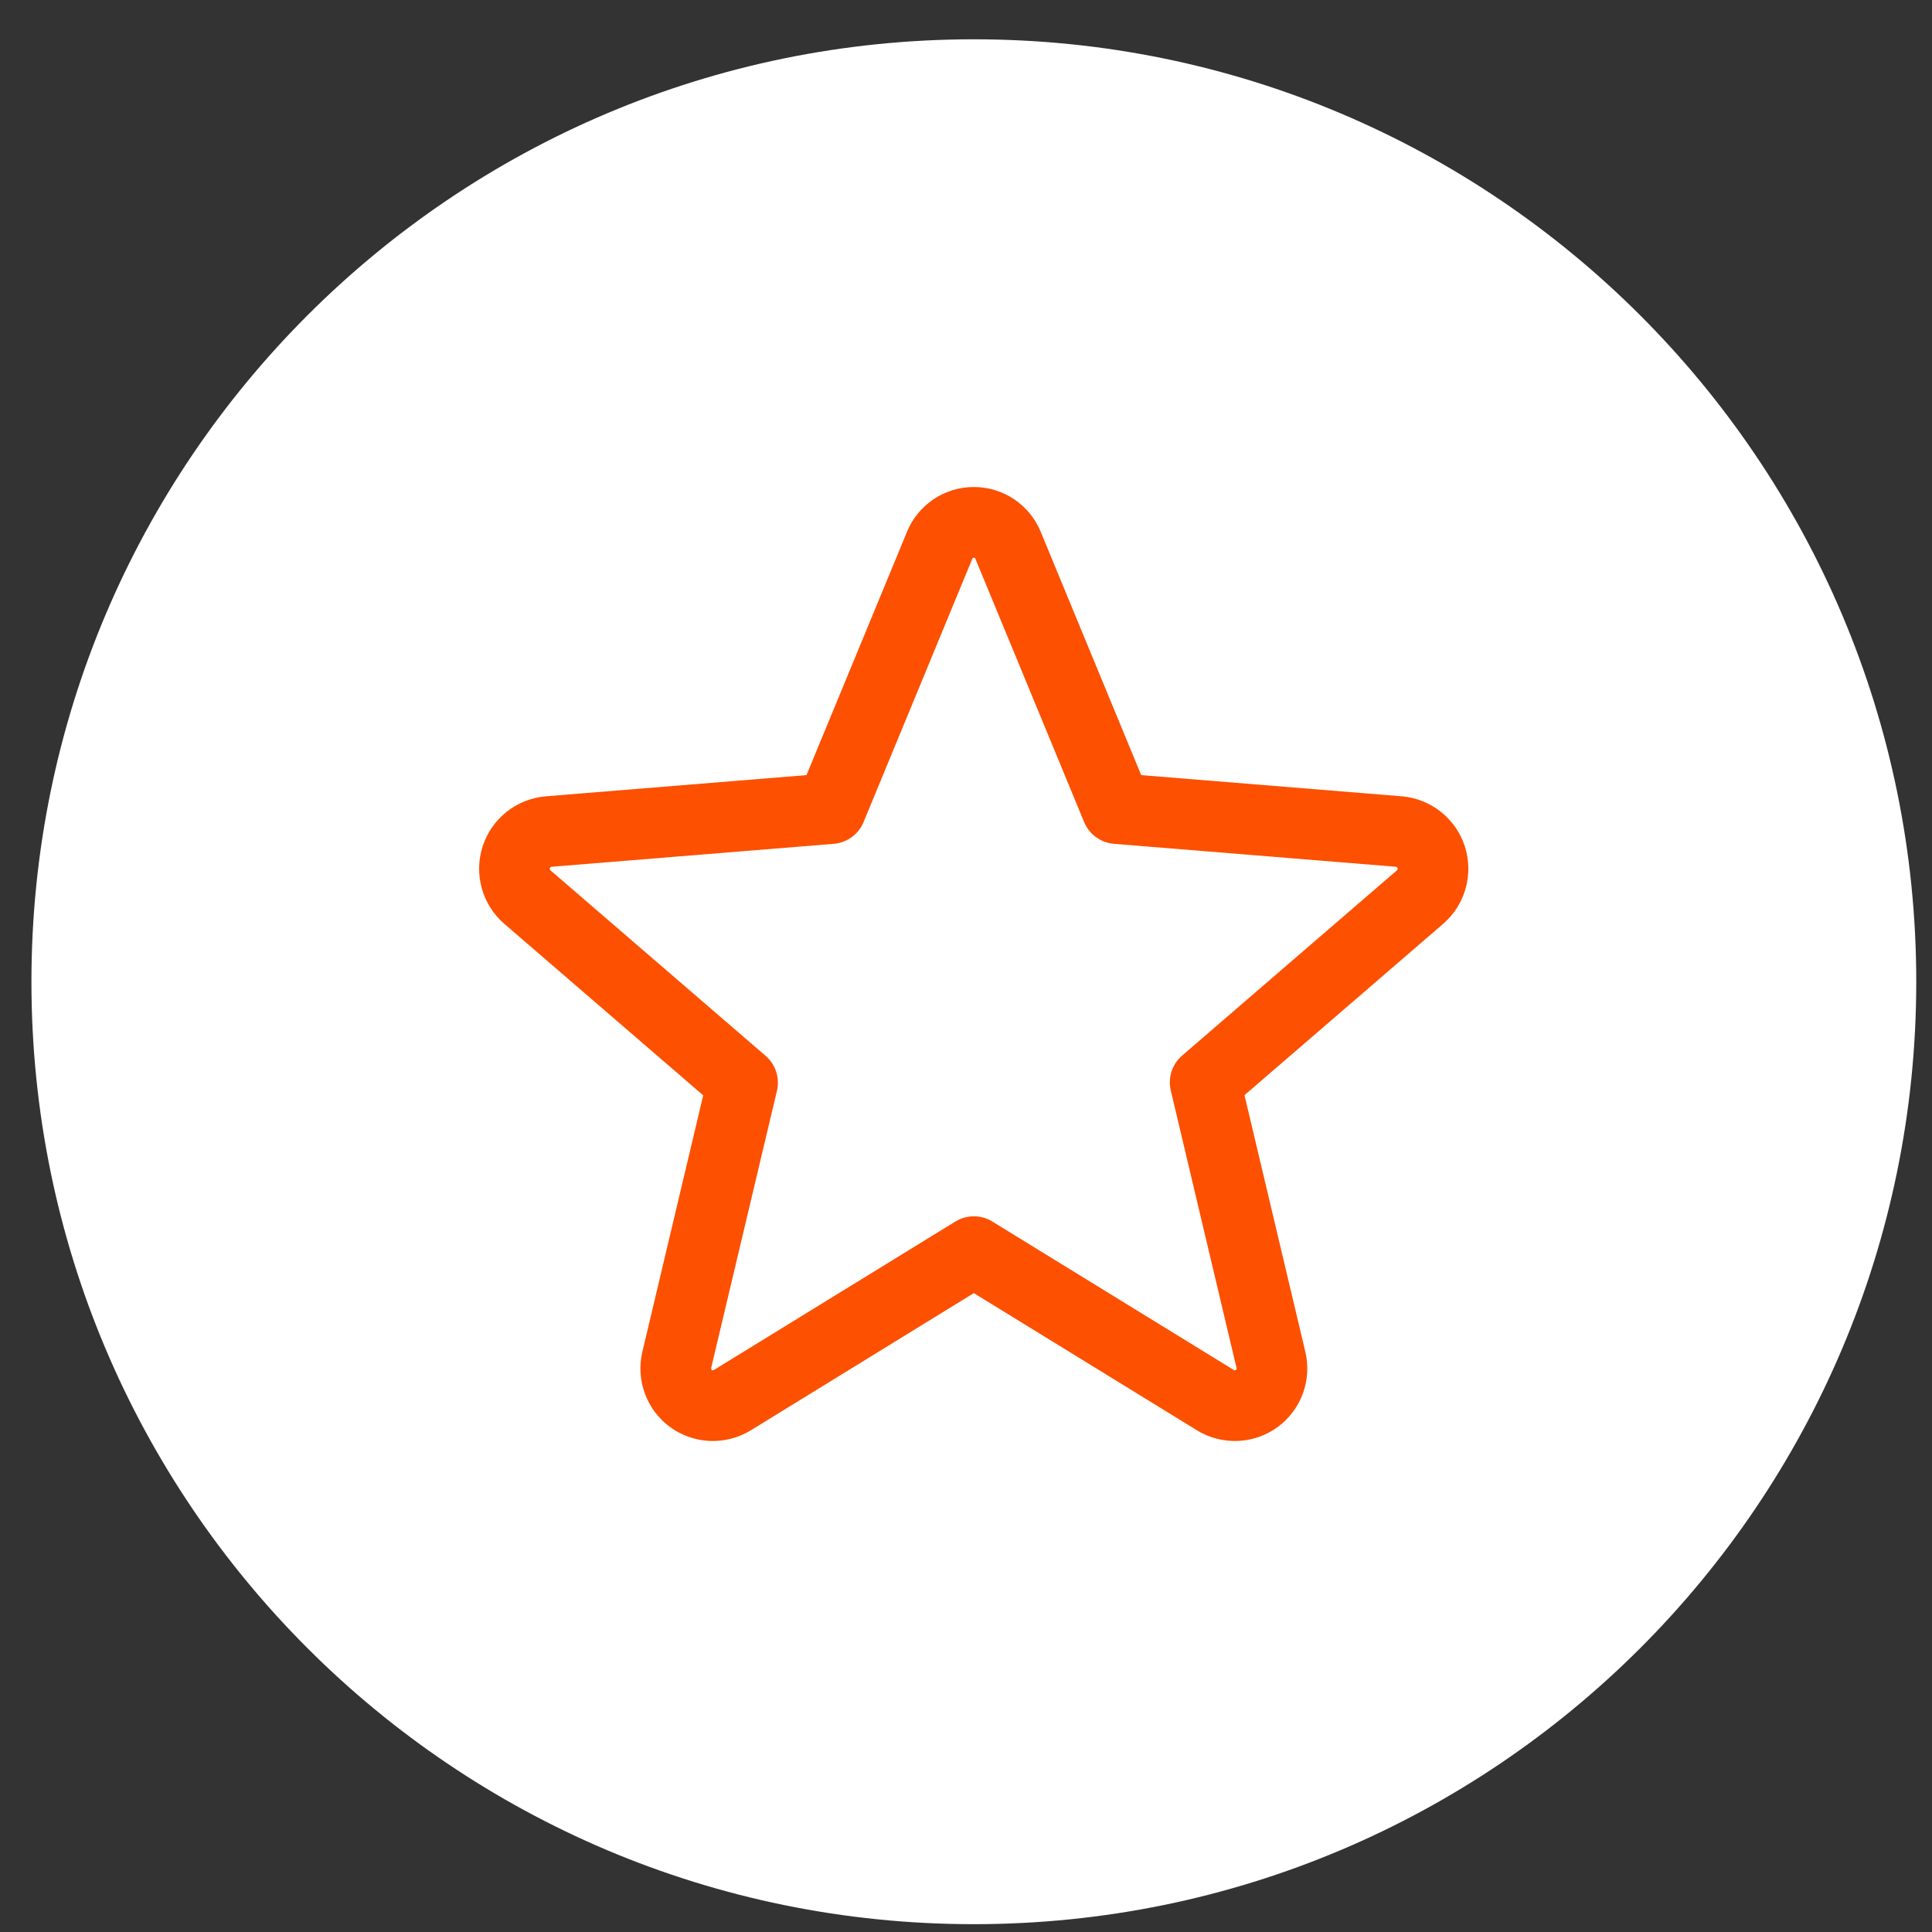
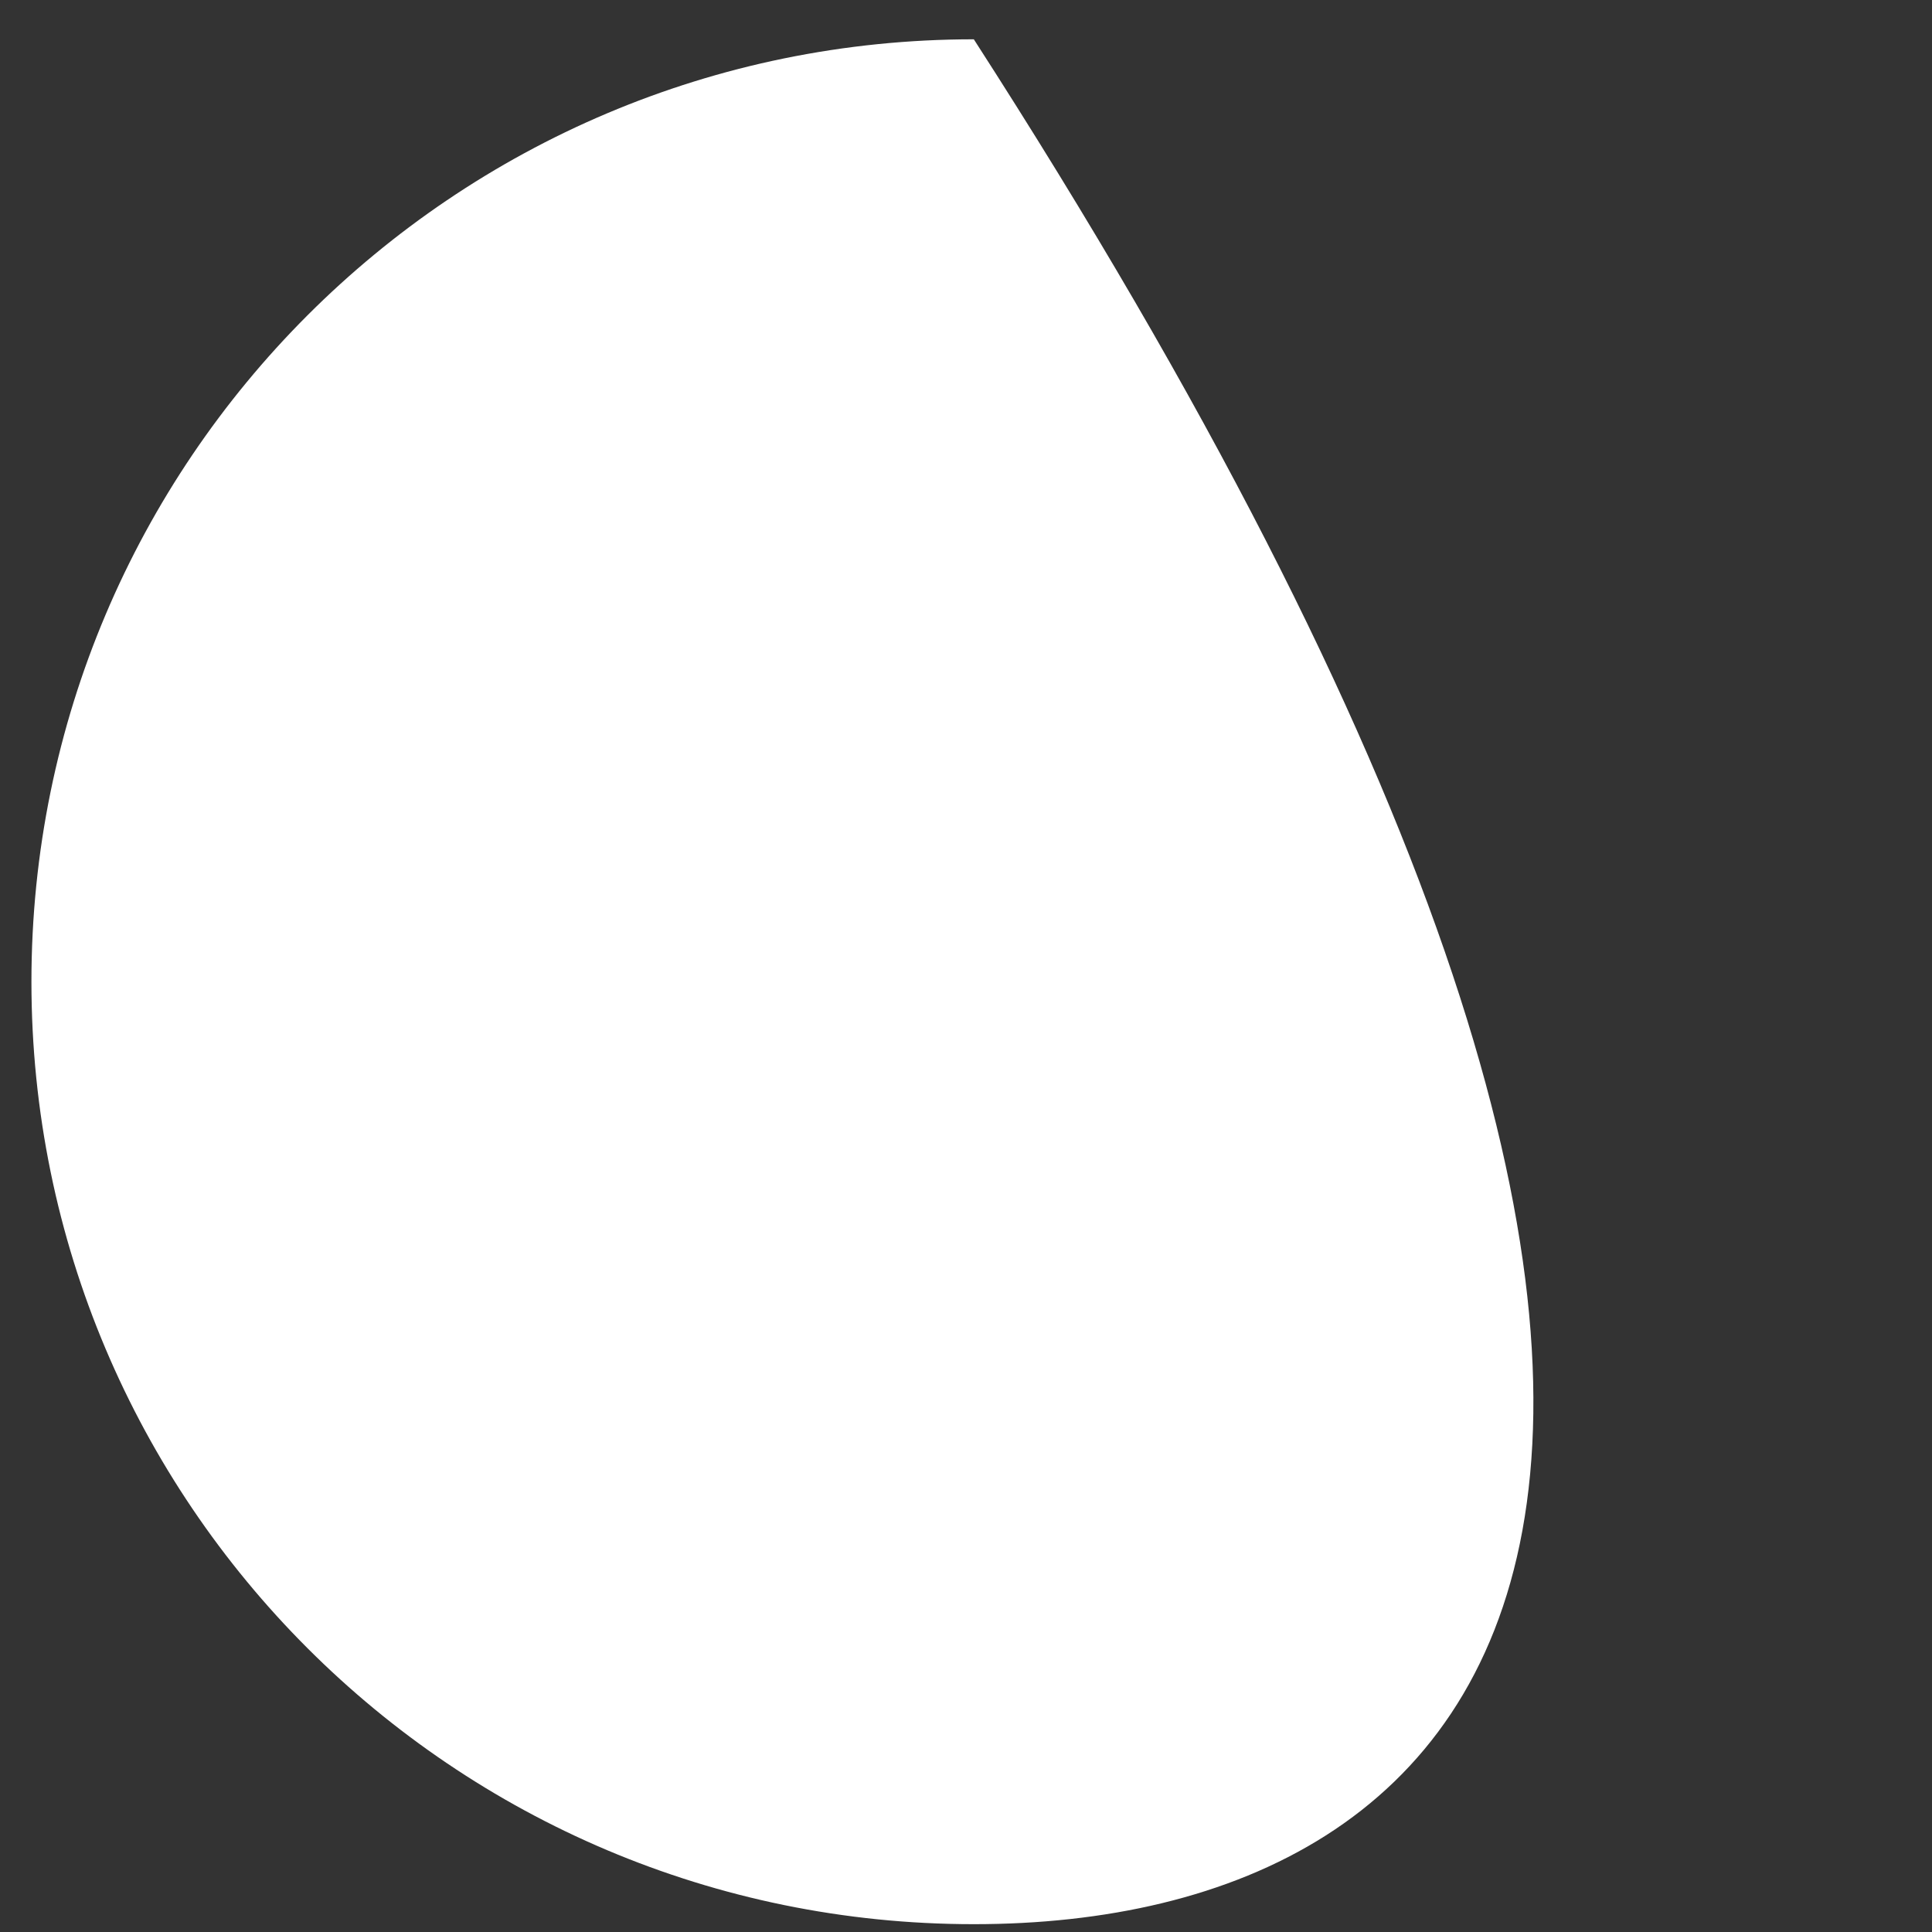
<svg xmlns="http://www.w3.org/2000/svg" width="41" height="41" viewBox="0 0 41 41" fill="none">
  <rect x="0" y="0" width="41" height="41" fill="#333333" stroke="none" />
-   <path d="M0.667 20.834C0.667 9.789 9.621 0.834 20.666 0.834C31.712 0.834 40.666 9.789 40.666 20.834C40.666 31.88 31.712 40.834 20.666 40.834C9.621 40.834 0.667 31.88 0.667 20.834Z" fill="white" />
-   <path fill-rule="evenodd" clip-rule="evenodd" d="M19.811 10.595C20.064 10.425 20.362 10.335 20.666 10.335C20.971 10.335 21.269 10.425 21.522 10.595C21.774 10.765 21.971 11.006 22.086 11.287C22.086 11.287 22.086 11.288 22.087 11.289L24.218 16.449L29.762 16.9C30.062 16.928 30.347 17.044 30.583 17.233C30.818 17.421 30.993 17.674 31.086 17.961C31.178 18.248 31.185 18.555 31.105 18.846C31.026 19.137 30.862 19.397 30.636 19.596L30.631 19.601L26.41 23.241L27.699 28.679C27.699 28.68 27.699 28.681 27.7 28.682C27.771 28.976 27.753 29.285 27.65 29.57C27.545 29.856 27.359 30.104 27.114 30.284C26.868 30.463 26.575 30.566 26.272 30.579C25.968 30.592 25.667 30.515 25.407 30.358L25.404 30.355L20.666 27.442L15.926 30.358C15.666 30.515 15.365 30.592 15.061 30.579C14.758 30.566 14.465 30.463 14.219 30.284C13.974 30.104 13.788 29.856 13.684 29.57C13.58 29.285 13.562 28.976 13.633 28.682C13.634 28.681 13.634 28.68 13.634 28.679L14.923 23.245L10.702 19.605C10.473 19.407 10.306 19.145 10.225 18.853C10.143 18.561 10.149 18.251 10.242 17.963C10.335 17.674 10.512 17.419 10.749 17.23C10.986 17.041 11.274 16.926 11.576 16.9L11.58 16.899L17.115 16.449L19.247 11.289C19.247 11.288 19.247 11.287 19.247 11.287C19.362 11.006 19.559 10.765 19.811 10.595ZM20.666 11.835C20.66 11.835 20.653 11.836 20.648 11.84C20.642 11.844 20.638 11.849 20.635 11.855L20.634 11.858L18.326 17.446C18.218 17.706 17.974 17.884 17.694 17.907L11.706 18.394C11.698 18.395 11.69 18.398 11.684 18.403C11.677 18.409 11.672 18.416 11.67 18.424C11.667 18.432 11.667 18.441 11.669 18.449C11.671 18.457 11.676 18.464 11.682 18.47C11.682 18.47 11.682 18.47 11.682 18.47L16.248 22.407C16.46 22.59 16.552 22.875 16.488 23.148L15.091 29.034C15.09 29.042 15.09 29.049 15.093 29.056C15.095 29.063 15.1 29.069 15.106 29.073C15.112 29.078 15.119 29.08 15.126 29.081C15.133 29.081 15.14 29.079 15.147 29.076C15.147 29.076 15.147 29.075 15.147 29.075L20.274 25.923C20.515 25.775 20.819 25.775 21.059 25.923L26.186 29.075C26.186 29.075 26.186 29.076 26.186 29.076C26.193 29.079 26.2 29.081 26.207 29.081C26.214 29.08 26.221 29.078 26.227 29.073C26.233 29.069 26.238 29.063 26.24 29.056C26.243 29.049 26.243 29.042 26.242 29.034L26.241 29.03L24.846 23.143C24.781 22.871 24.873 22.585 25.085 22.402L29.647 18.468C29.653 18.463 29.657 18.456 29.659 18.448C29.661 18.44 29.661 18.431 29.659 18.423C29.656 18.415 29.651 18.408 29.645 18.403C29.639 18.398 29.631 18.395 29.623 18.394L23.64 17.907C23.359 17.884 23.115 17.706 23.007 17.446L20.698 11.855C20.695 11.849 20.691 11.844 20.685 11.84C20.68 11.836 20.673 11.835 20.666 11.835Z" fill="#FD5000" />
+   <path d="M0.667 20.834C0.667 9.789 9.621 0.834 20.666 0.834C40.666 31.88 31.712 40.834 20.666 40.834C9.621 40.834 0.667 31.88 0.667 20.834Z" fill="white" />
</svg>